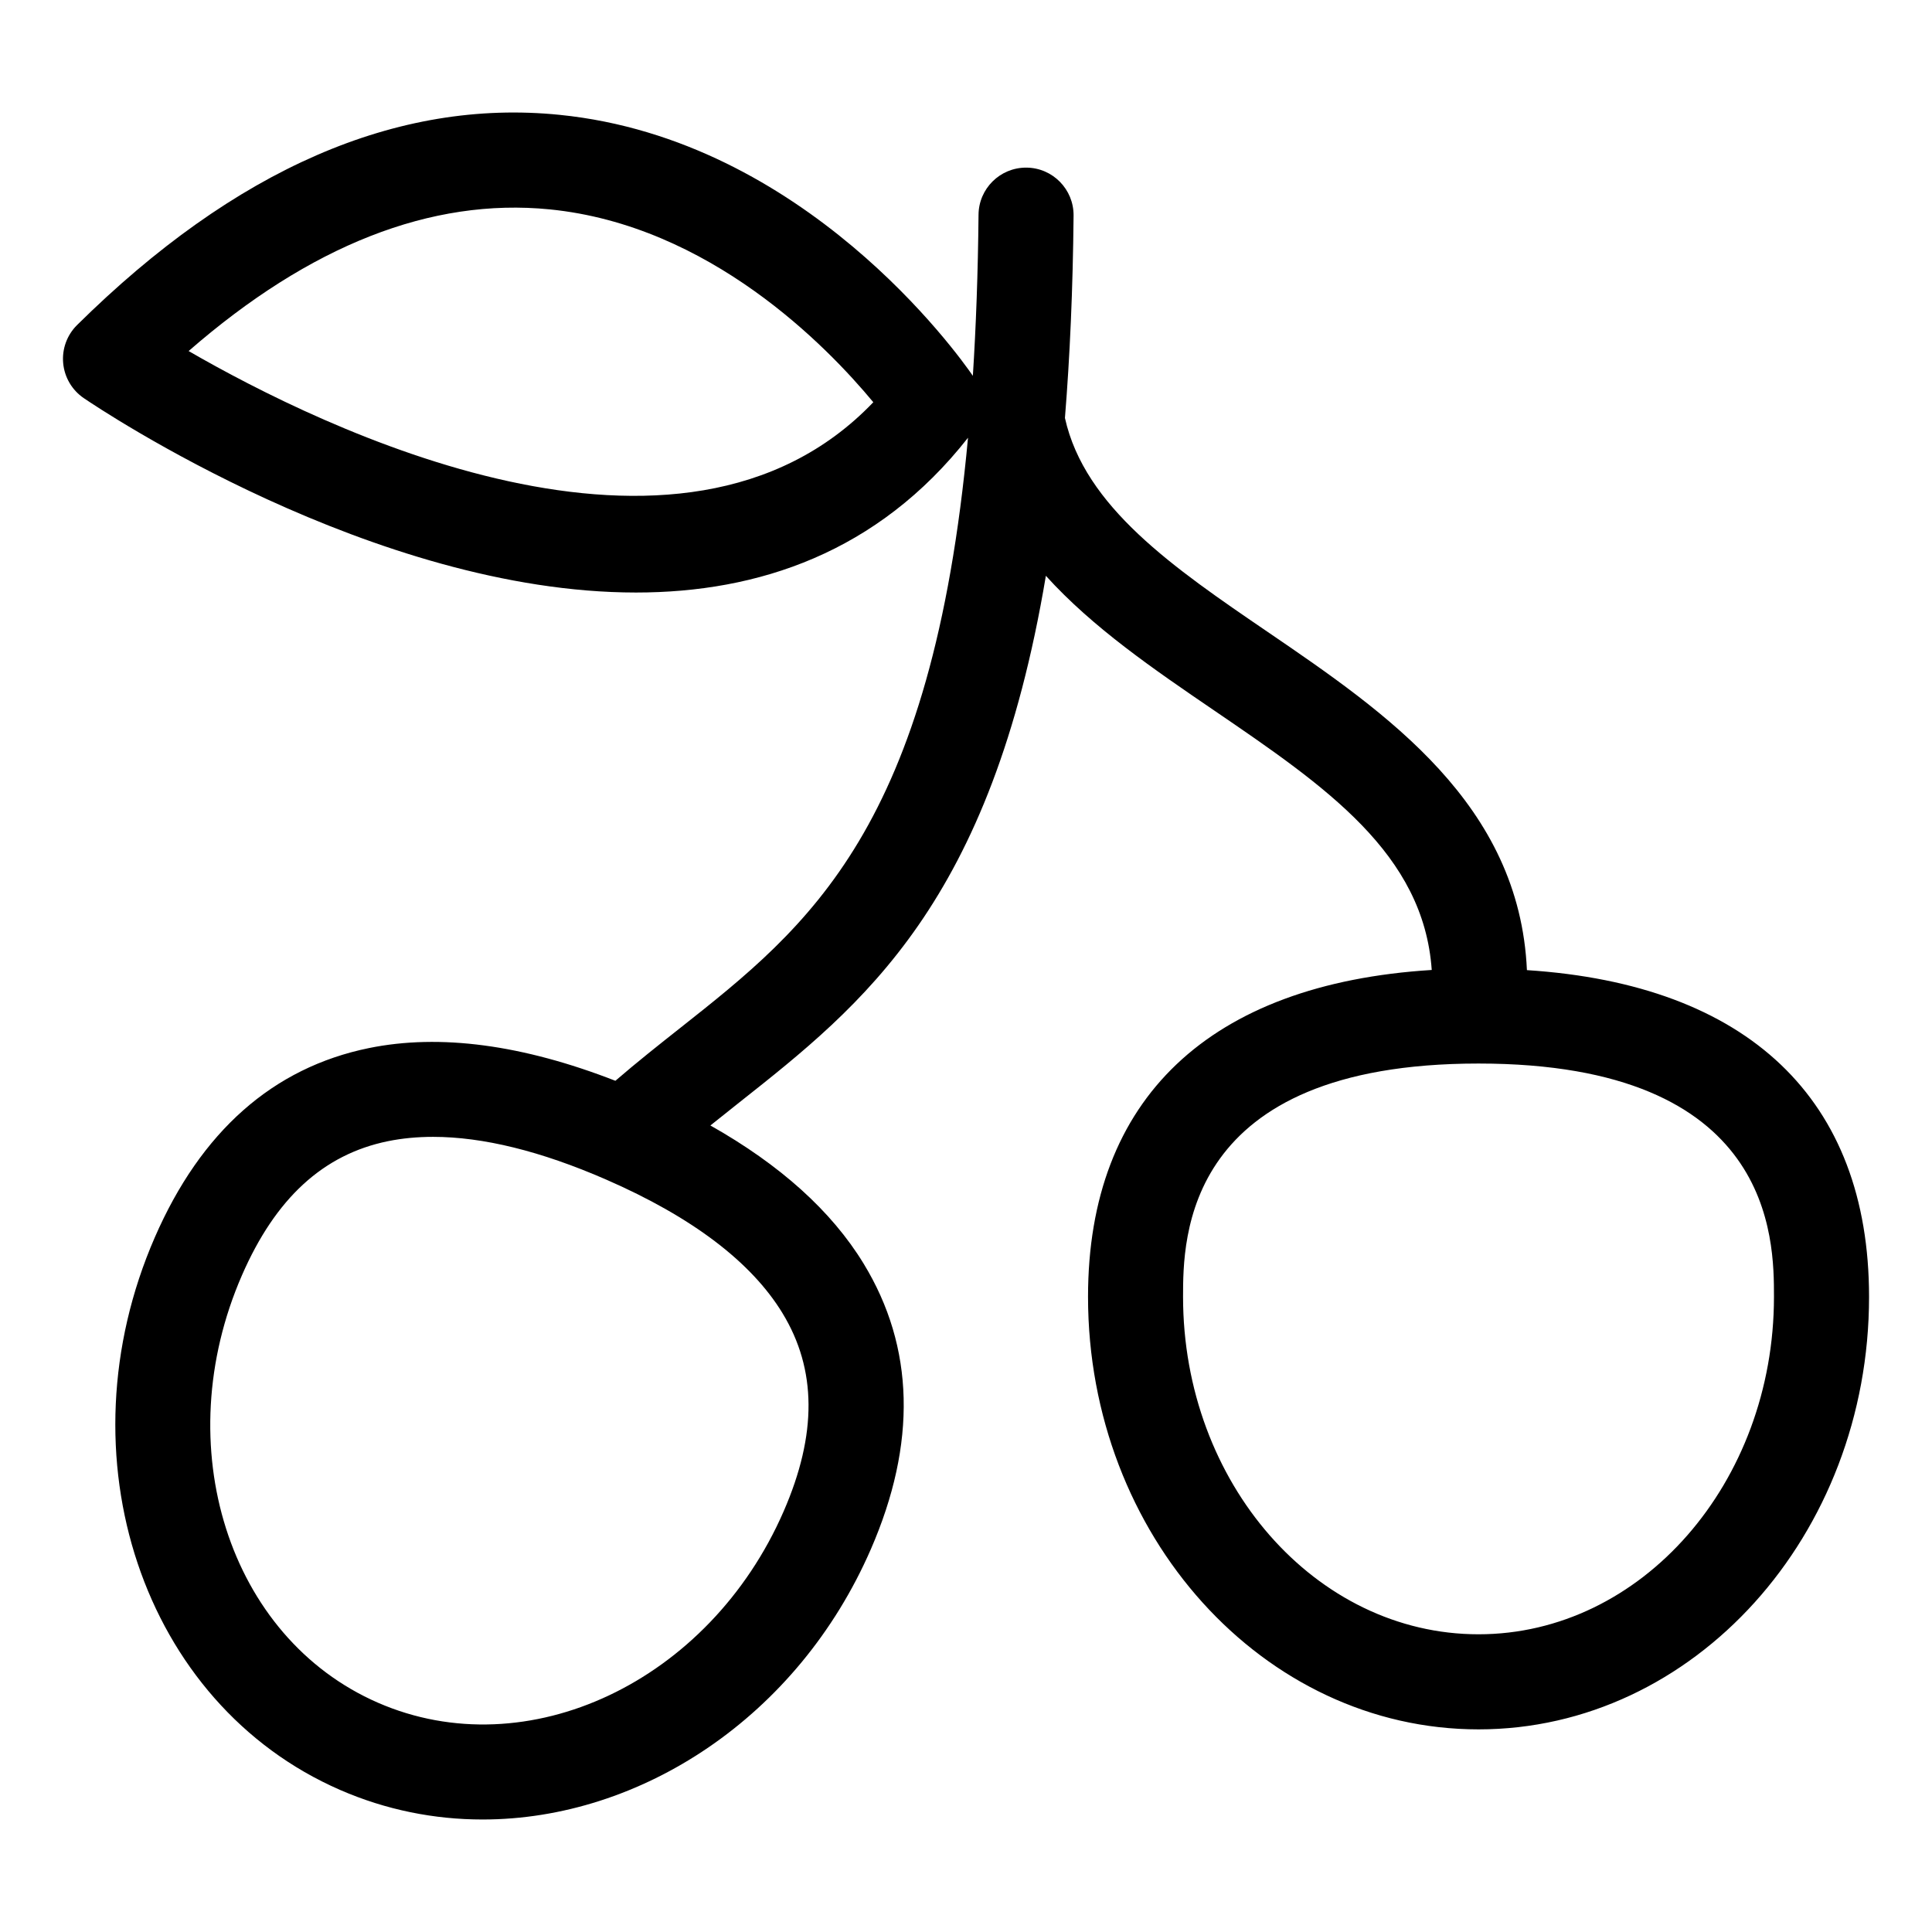
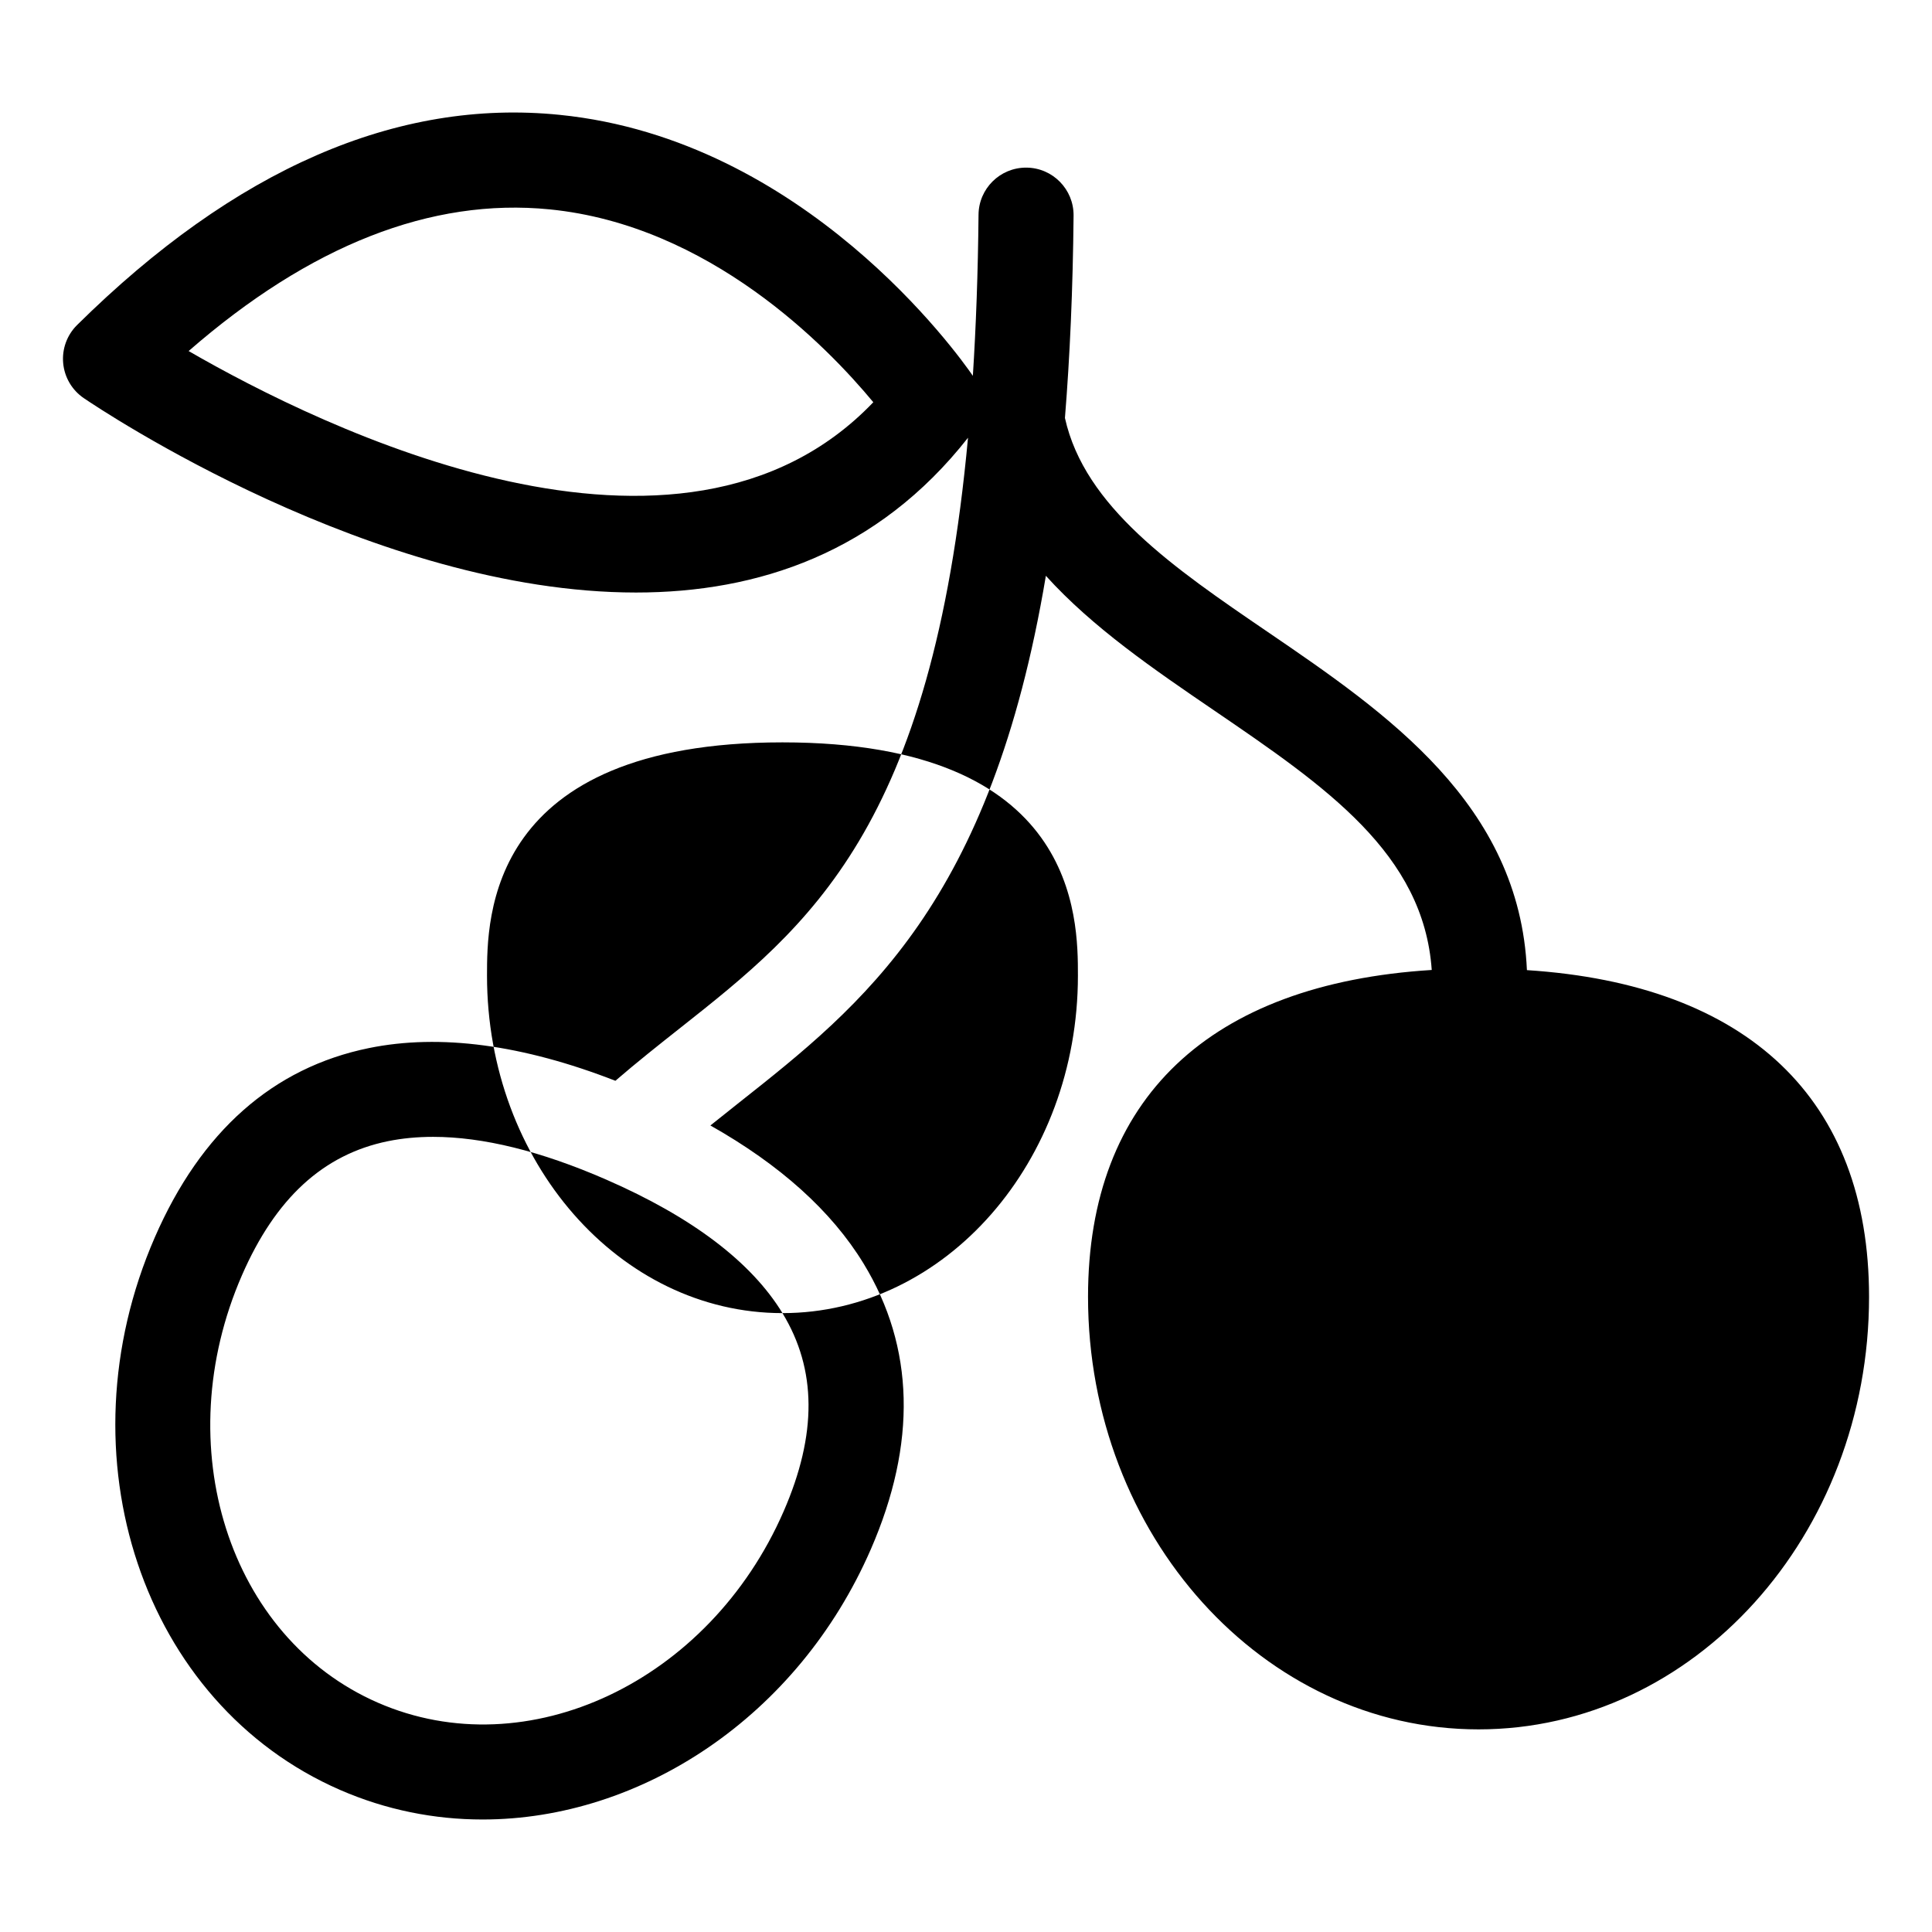
<svg xmlns="http://www.w3.org/2000/svg" fill="#000000" width="800px" height="800px" version="1.1" viewBox="144 144 512 512">
-   <path d="m548.65 401.09c-1.973-43.965-37.16-68.113-68.637-89.582-24.984-17.035-48.555-33.164-53.793-56.738 1.305-16.207 2.106-33.977 2.289-53.637 0.062-6.953-5.519-12.648-12.477-12.711h-0.121c-6.898 0-12.527 5.562-12.59 12.48-0.145 15.457-0.668 29.609-1.504 42.695-4-5.812-44.59-62.617-109.49-69.16-43.133-4.375-86.117 14.398-127.9 55.699-2.676 2.648-4.031 6.352-3.684 10.102 0.34 3.75 2.344 7.148 5.453 9.266 4.43 3.012 76.848 51.52 146.36 51.52 32.34 0 64.039-10.547 87.977-41.02-9.559 103.59-42.113 129.42-76.312 156.45-5.637 4.453-11.41 9.023-17.137 13.965-24.52-9.551-46.484-12.52-65.332-8.664-25.406 5.191-44.492 22.07-56.727 50.16-25.25 57.945-3.231 123.63 49.09 146.43 12.211 5.32 25.008 7.84 37.777 7.84 41.934 0 83.531-27.18 102.88-71.598 12.234-28.09 11.602-53.559-1.898-75.703-8.508-13.957-22.164-26.215-40.613-36.621 2.488-2.004 5-4.004 7.578-6.039 32.973-26.066 66.789-52.883 81.328-139.63 12.398 13.723 28.68 24.832 44.66 35.73 29.578 20.172 55.445 37.918 57.598 68.727-58.867 3.672-91.086 34.098-91.086 86.621 0 63.207 46.426 114.63 103.49 114.63 57.066 0 103.49-51.422 103.49-114.63-0.008-52.391-32.078-82.785-90.668-86.578zm-354.66-164.06c32.172-28.031 64.273-40.648 95.637-37.547 42.395 4.195 73.543 36.301 85.809 51.113-51.195 53.543-146.2 6.805-181.45-13.566zm157.37 254.96c9.105 14.934 9.211 32.117 0.316 52.527-19.695 45.211-67.926 67.969-107.5 50.727-39.586-17.246-55.766-68.059-36.062-113.27 8.891-20.414 21.543-32.035 38.68-35.543 3.769-0.77 7.766-1.152 11.977-1.152 13.207 0 28.555 3.777 45.816 11.297 0.02 0.012 0.035 0.016 0.055 0.027 0.008 0.004 0.012 0.004 0.02 0.008 22.715 9.91 38.43 21.812 46.703 35.379zm184.46 85.113c-43.172 0-78.297-40.121-78.297-89.438 0-15.289 0-61.816 78.297-61.816 78.301 0 78.301 46.527 78.301 61.816 0 49.316-35.125 89.438-78.301 89.438z" />
+   <path d="m548.65 401.09c-1.973-43.965-37.16-68.113-68.637-89.582-24.984-17.035-48.555-33.164-53.793-56.738 1.305-16.207 2.106-33.977 2.289-53.637 0.062-6.953-5.519-12.648-12.477-12.711h-0.121c-6.898 0-12.527 5.562-12.59 12.48-0.145 15.457-0.668 29.609-1.504 42.695-4-5.812-44.59-62.617-109.49-69.16-43.133-4.375-86.117 14.398-127.9 55.699-2.676 2.648-4.031 6.352-3.684 10.102 0.34 3.75 2.344 7.148 5.453 9.266 4.43 3.012 76.848 51.52 146.36 51.52 32.34 0 64.039-10.547 87.977-41.02-9.559 103.59-42.113 129.42-76.312 156.45-5.637 4.453-11.41 9.023-17.137 13.965-24.52-9.551-46.484-12.52-65.332-8.664-25.406 5.191-44.492 22.07-56.727 50.16-25.25 57.945-3.231 123.63 49.09 146.43 12.211 5.32 25.008 7.84 37.777 7.84 41.934 0 83.531-27.18 102.88-71.598 12.234-28.09 11.602-53.559-1.898-75.703-8.508-13.957-22.164-26.215-40.613-36.621 2.488-2.004 5-4.004 7.578-6.039 32.973-26.066 66.789-52.883 81.328-139.63 12.398 13.723 28.68 24.832 44.66 35.73 29.578 20.172 55.445 37.918 57.598 68.727-58.867 3.672-91.086 34.098-91.086 86.621 0 63.207 46.426 114.63 103.49 114.63 57.066 0 103.49-51.422 103.49-114.63-0.008-52.391-32.078-82.785-90.668-86.578zm-354.66-164.06c32.172-28.031 64.273-40.648 95.637-37.547 42.395 4.195 73.543 36.301 85.809 51.113-51.195 53.543-146.2 6.805-181.45-13.566zm157.37 254.96c9.105 14.934 9.211 32.117 0.316 52.527-19.695 45.211-67.926 67.969-107.5 50.727-39.586-17.246-55.766-68.059-36.062-113.27 8.891-20.414 21.543-32.035 38.68-35.543 3.769-0.77 7.766-1.152 11.977-1.152 13.207 0 28.555 3.777 45.816 11.297 0.02 0.012 0.035 0.016 0.055 0.027 0.008 0.004 0.012 0.004 0.02 0.008 22.715 9.91 38.43 21.812 46.703 35.379zc-43.172 0-78.297-40.121-78.297-89.438 0-15.289 0-61.816 78.297-61.816 78.301 0 78.301 46.527 78.301 61.816 0 49.316-35.125 89.438-78.301 89.438z" />
</svg>